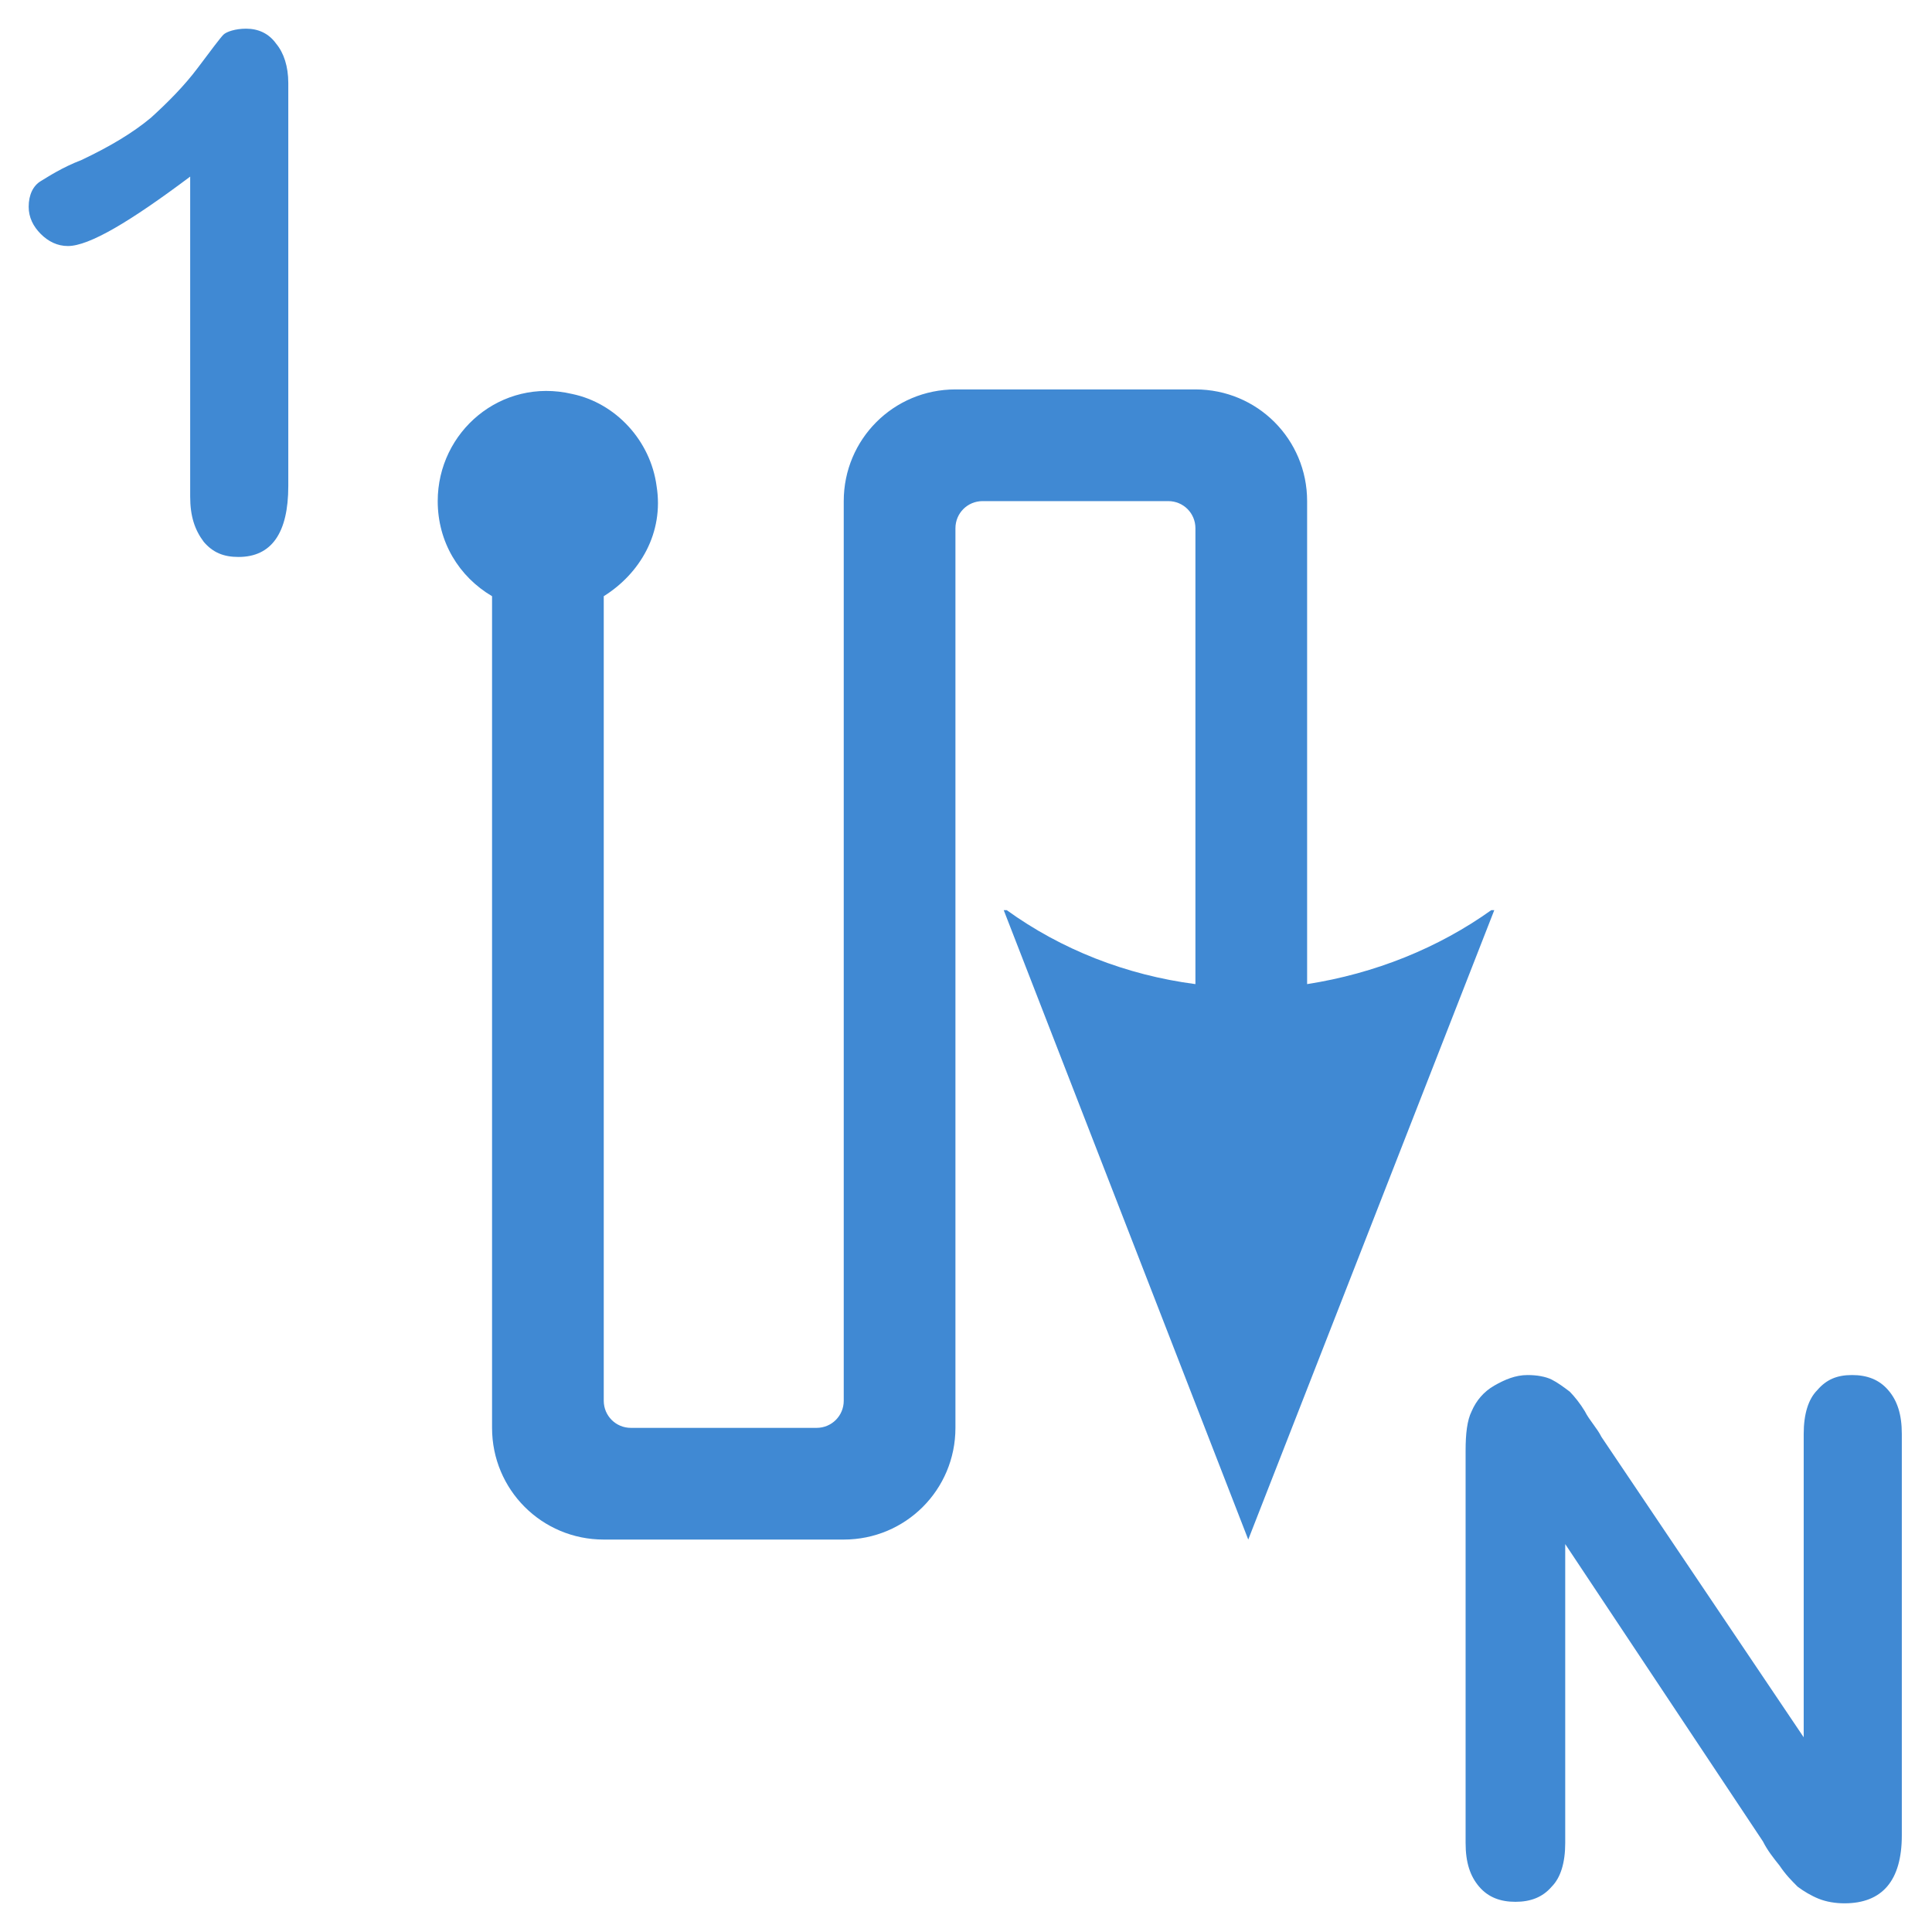
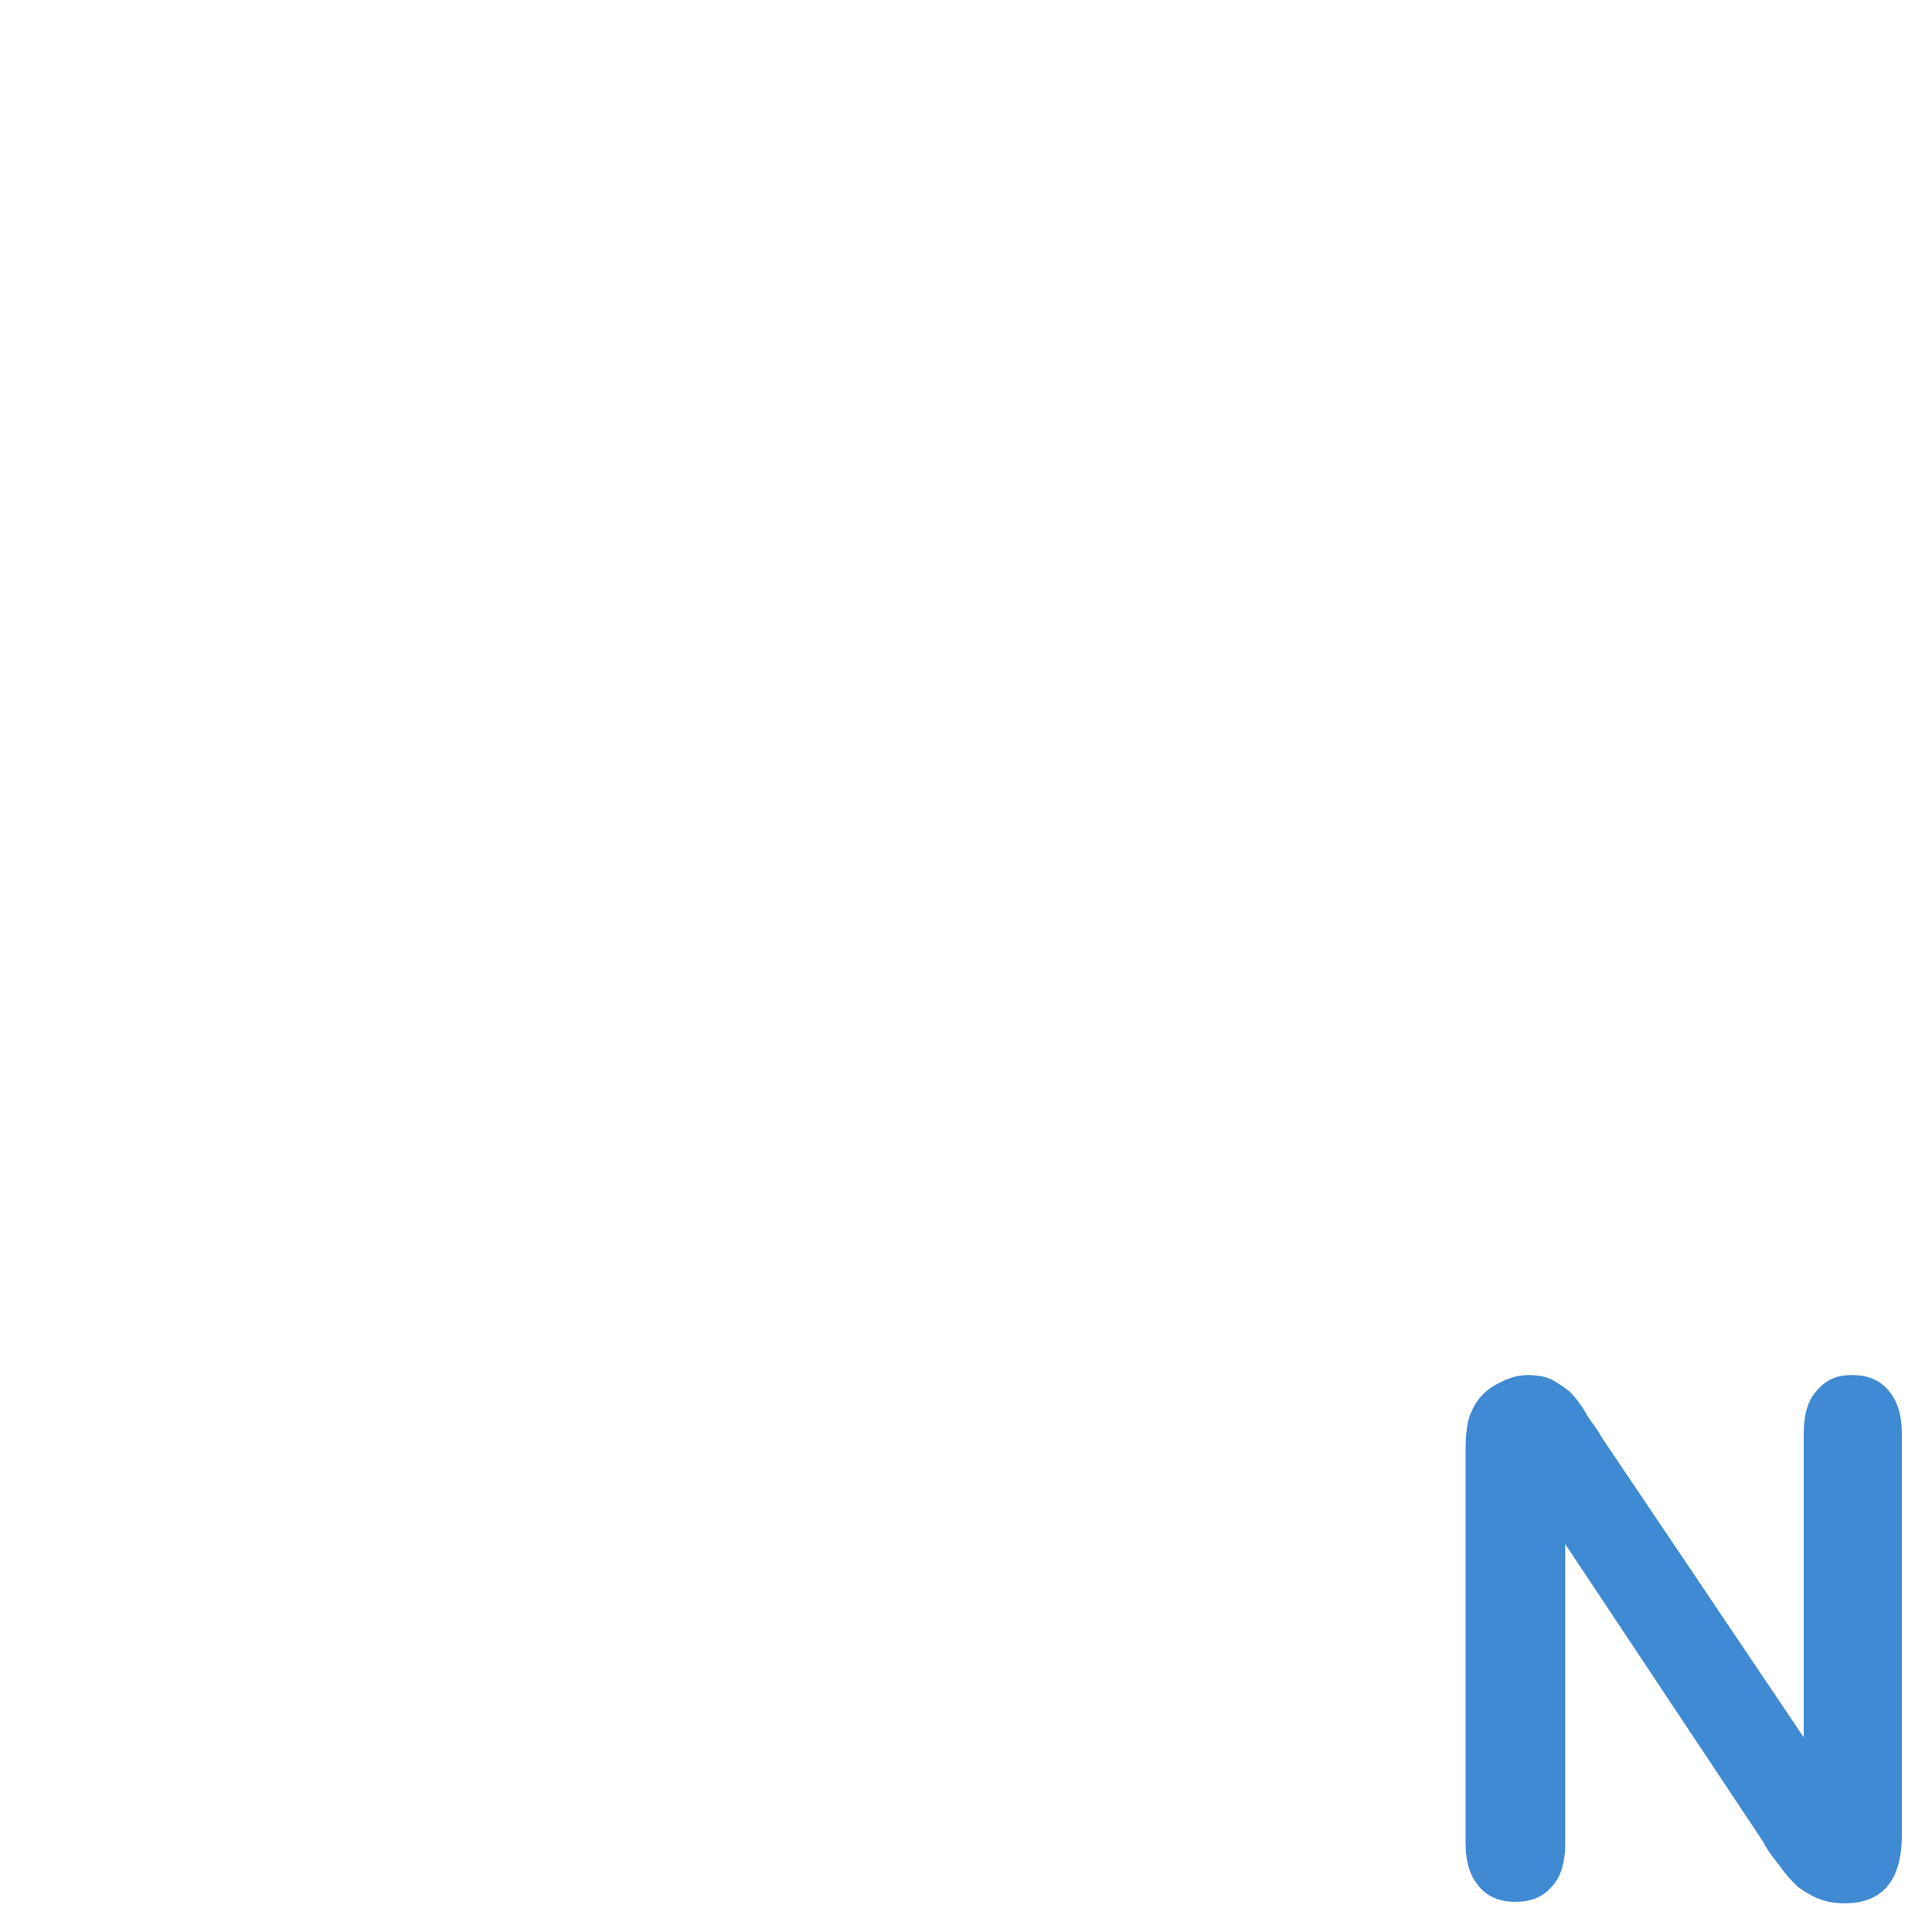
<svg xmlns="http://www.w3.org/2000/svg" xmlns:ns1="http://sodipodi.sourceforge.net/DTD/sodipodi-0.dtd" xmlns:ns2="http://www.inkscape.org/namespaces/inkscape" version="1.1" id="svg13181" ns1:docname="order_1n_ul2dr_v.svg" ns2:version="0.91 r13725" x="0px" y="0px" viewBox="0 0 128 128" enable-background="new 0 0 128 128" xml:space="preserve">
  <defs>
    <ns2:path-effect id="path-effect16072" effect="spiro" is_visible="true" />
    <ns2:path-effect id="path-effect13279" effect="spiro" is_visible="true" />
    <ns2:path-effect id="path-effect13267" effect="spiro" is_visible="true" />
    <ns2:path-effect id="path-effect13263" effect="spiro" is_visible="true" />
  </defs>
  <ns1:namedview id="base" ns2:cy="82.377948" ns2:cx="-92.215487" ns2:zoom="2.75" showgrid="true" pagecolor="#ffffff" borderopacity="1.0" bordercolor="#666666" ns2:bbox-paths="true" ns2:snap-object-midpoints="true" ns2:snap-bbox-midpoints="true" ns2:grid-bbox="true" ns2:document-units="px" ns2:current-layer="layer1" ns2:window-maximized="1" ns2:window-y="-8" ns2:window-x="-8" ns2:snap-to-guides="false" ns2:window-width="1920" ns2:snap-bbox="true" ns2:pageshadow="2" ns2:window-height="1018" ns2:pageopacity="0.0" ns2:snap-global="false">
    <ns2:grid type="xygrid" id="grid13259" />
  </ns1:namedview>
  <g>
-     <path fill="#4089D3" d="M65.1,33.2h12.3c1,0,1.8,0.8,1.8,1.8v30.2c-4.6-0.6-8.9-2.3-12.5-4.9h-0.2L82.7,102L99,60.3h-0.2   c-3.5,2.5-7.7,4.2-12.2,4.9v-32v0c0-4.1-3.3-7.4-7.4-7.4h0H63.3h0c-4.1,0-7.4,3.3-7.4,7.4v0.6v59c0,1-0.8,1.8-1.8,1.8H41.8   c-1,0-1.8-0.8-1.8-1.8V39.5c2.4-1.5,4-4.2,3.5-7.3c-0.4-3-2.7-5.5-5.6-6.1C33.2,25,29,28.6,29,33.2c0,2.7,1.4,5,3.6,6.3V94v0.6   c0,4.1,3.3,7.4,7.4,7.4h0h15.9h0c4.1,0,7.4-3.3,7.4-7.4v0V35C63.3,34,64.1,33.2,65.1,33.2z" />
    <g>
      <path fill="#4089D3" d="M106.1,95.2l13.4,19.9V95c0-1.3,0.3-2.3,0.9-2.9c0.6-0.7,1.3-1,2.3-1s1.8,0.3,2.4,1s0.9,1.6,0.9,2.9v26.6    c0,3-1.3,4.5-3.8,4.5c-0.6,0-1.2-0.1-1.7-0.3c-0.5-0.2-1-0.5-1.4-0.8c-0.4-0.4-0.8-0.8-1.2-1.4c-0.4-0.5-0.8-1-1.1-1.6l-13.1-19.7    v19.8c0,1.3-0.3,2.3-0.9,2.9c-0.6,0.7-1.4,1-2.4,1s-1.8-0.3-2.4-1s-0.9-1.6-0.9-2.9v-26c0-1.1,0.1-2,0.4-2.6    c0.3-0.7,0.8-1.3,1.5-1.7c0.7-0.4,1.4-0.7,2.2-0.7c0.6,0,1.2,0.1,1.6,0.3c0.4,0.2,0.8,0.5,1.2,0.8c0.3,0.3,0.7,0.8,1,1.3    C105.3,94.1,105.8,94.6,106.1,95.2z" />
    </g>
    <g>
-       <path fill="#4089D3" d="M12.6,32.9V11.7c-4,3-6.7,4.6-8.1,4.6c-0.7,0-1.3-0.3-1.8-0.8s-0.8-1.1-0.8-1.8c0-0.8,0.3-1.4,0.8-1.7    s1.4-0.9,2.7-1.4C7.3,9.7,8.8,8.8,10,7.8c1.1-1,2.2-2.1,3.1-3.3c0.9-1.2,1.5-2,1.7-2.2s0.8-0.4,1.5-0.4c0.8,0,1.5,0.3,2,1    c0.5,0.6,0.8,1.5,0.8,2.6v26.7c0,3.1-1.1,4.7-3.3,4.7c-1,0-1.7-0.3-2.3-1C12.9,35.1,12.6,34.2,12.6,32.9z" />
-     </g>
+       </g>
  </g>
</svg>